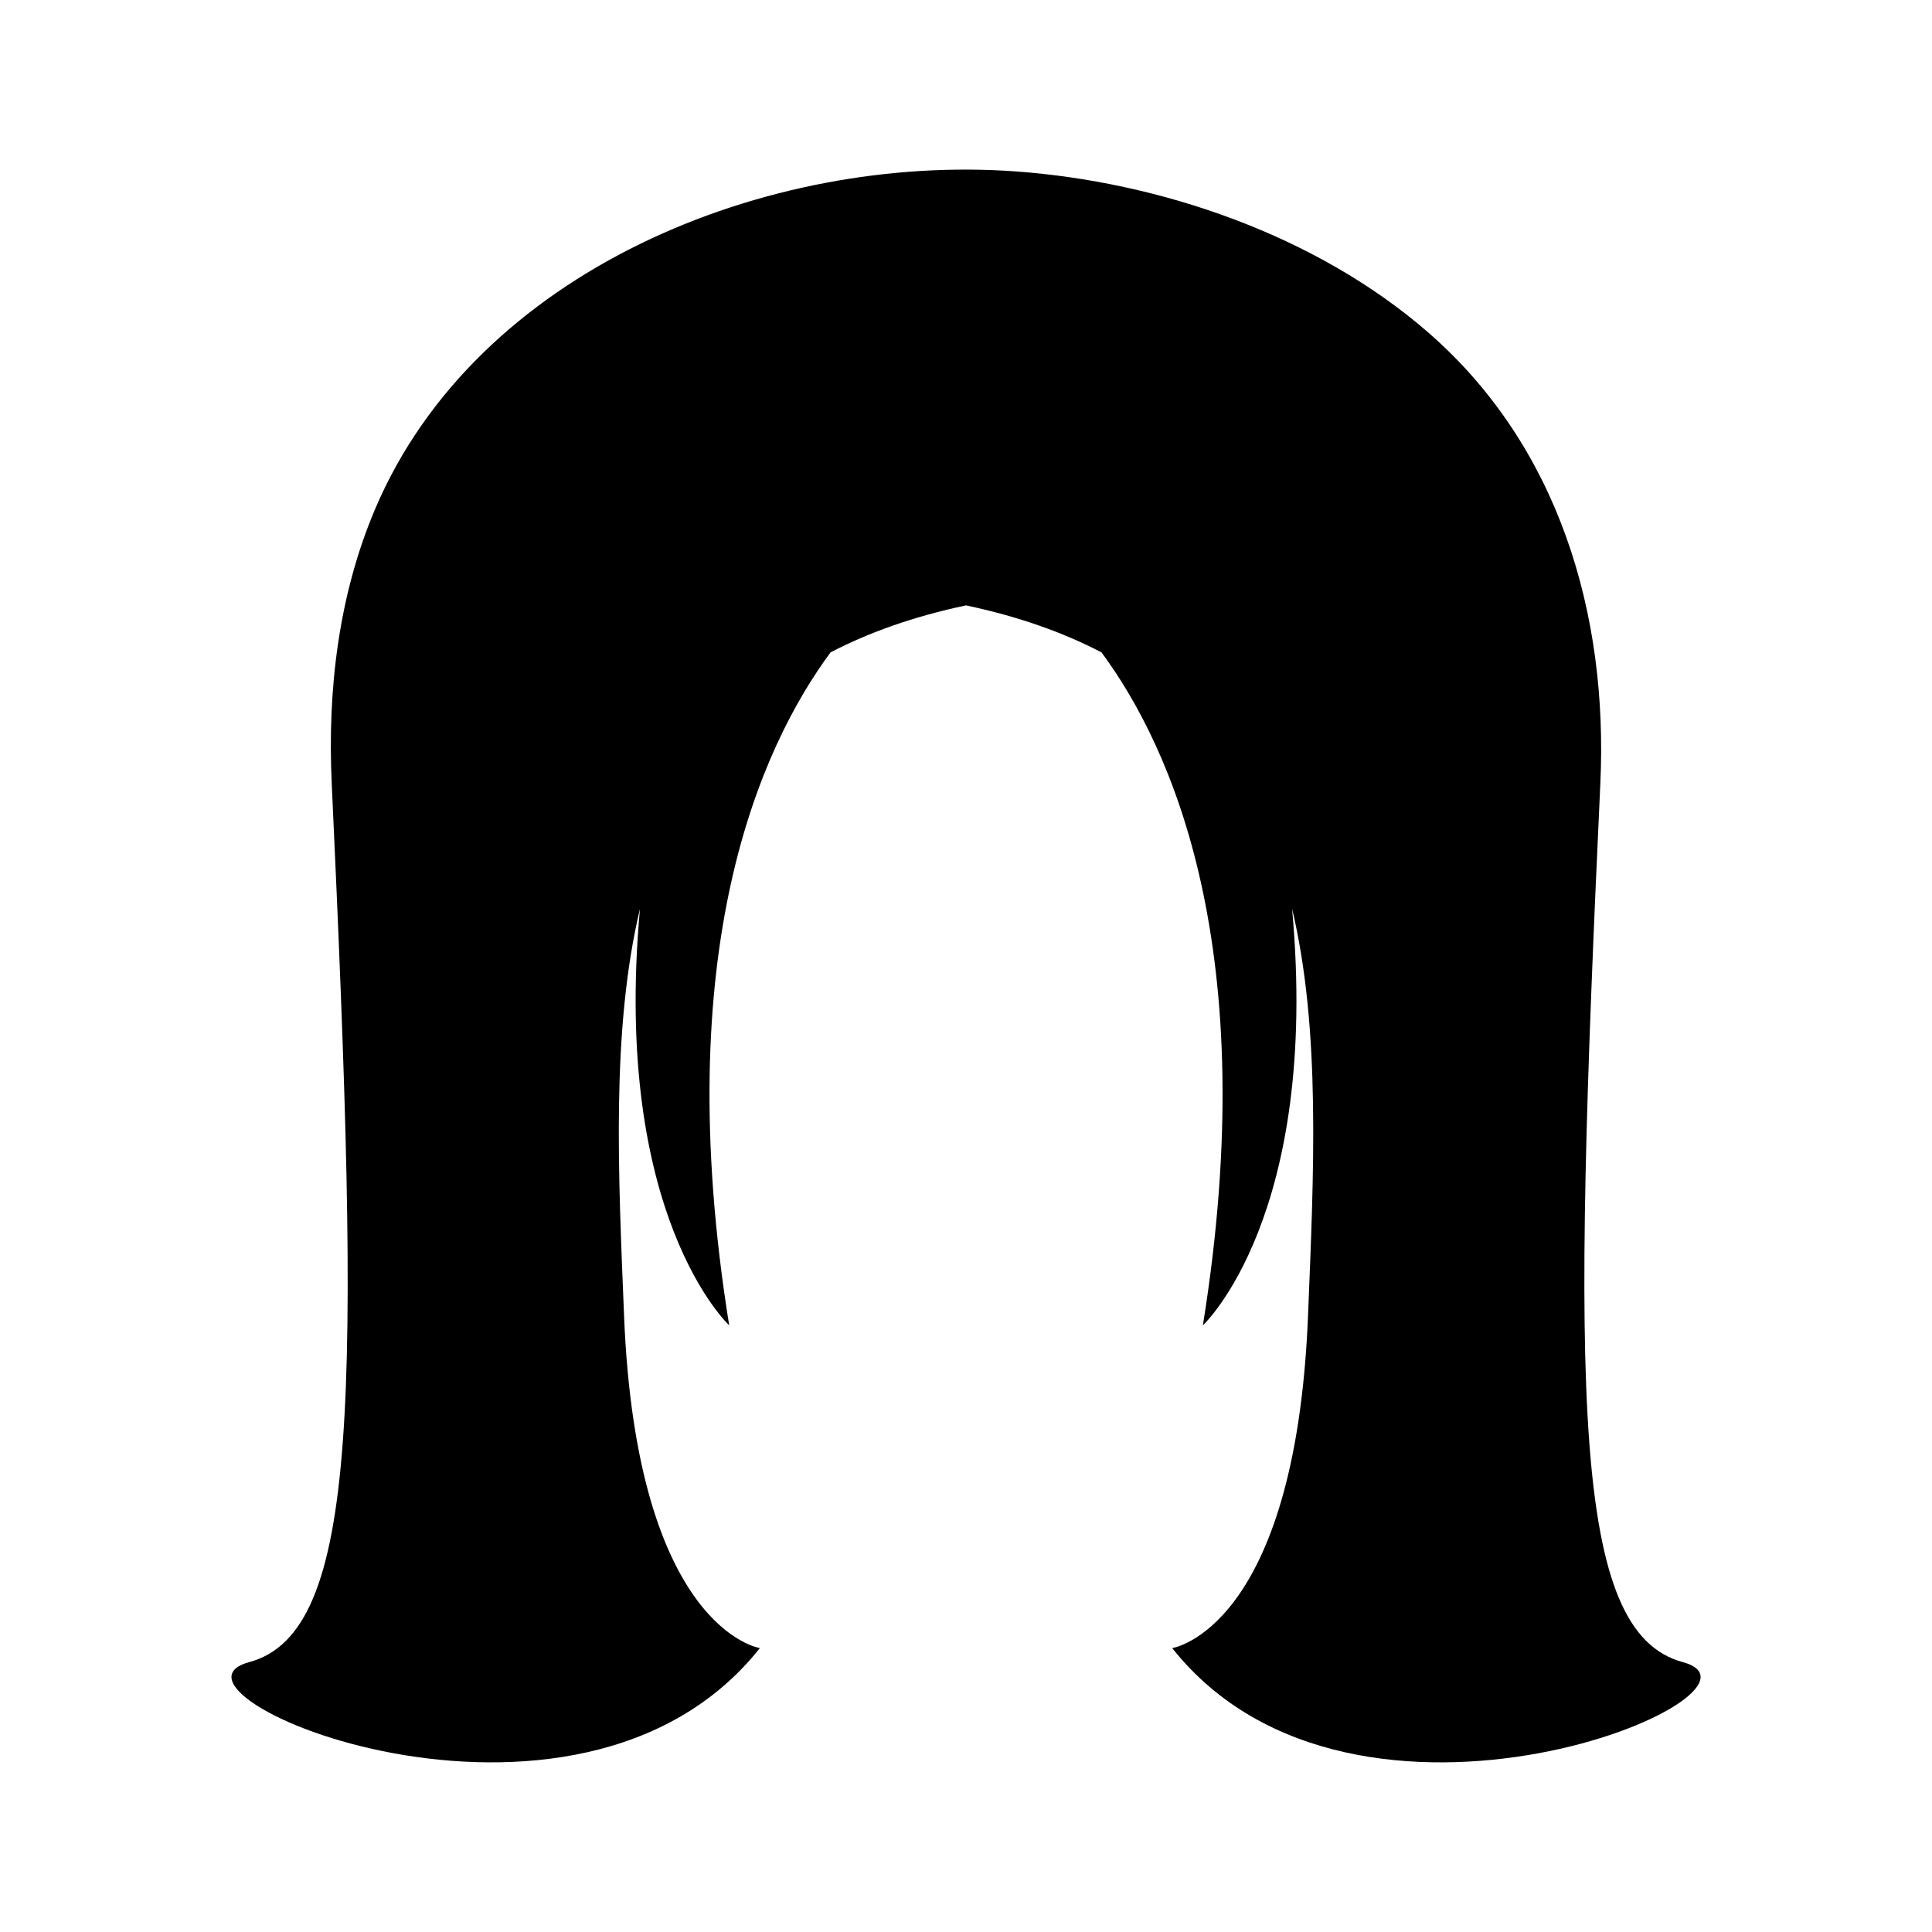
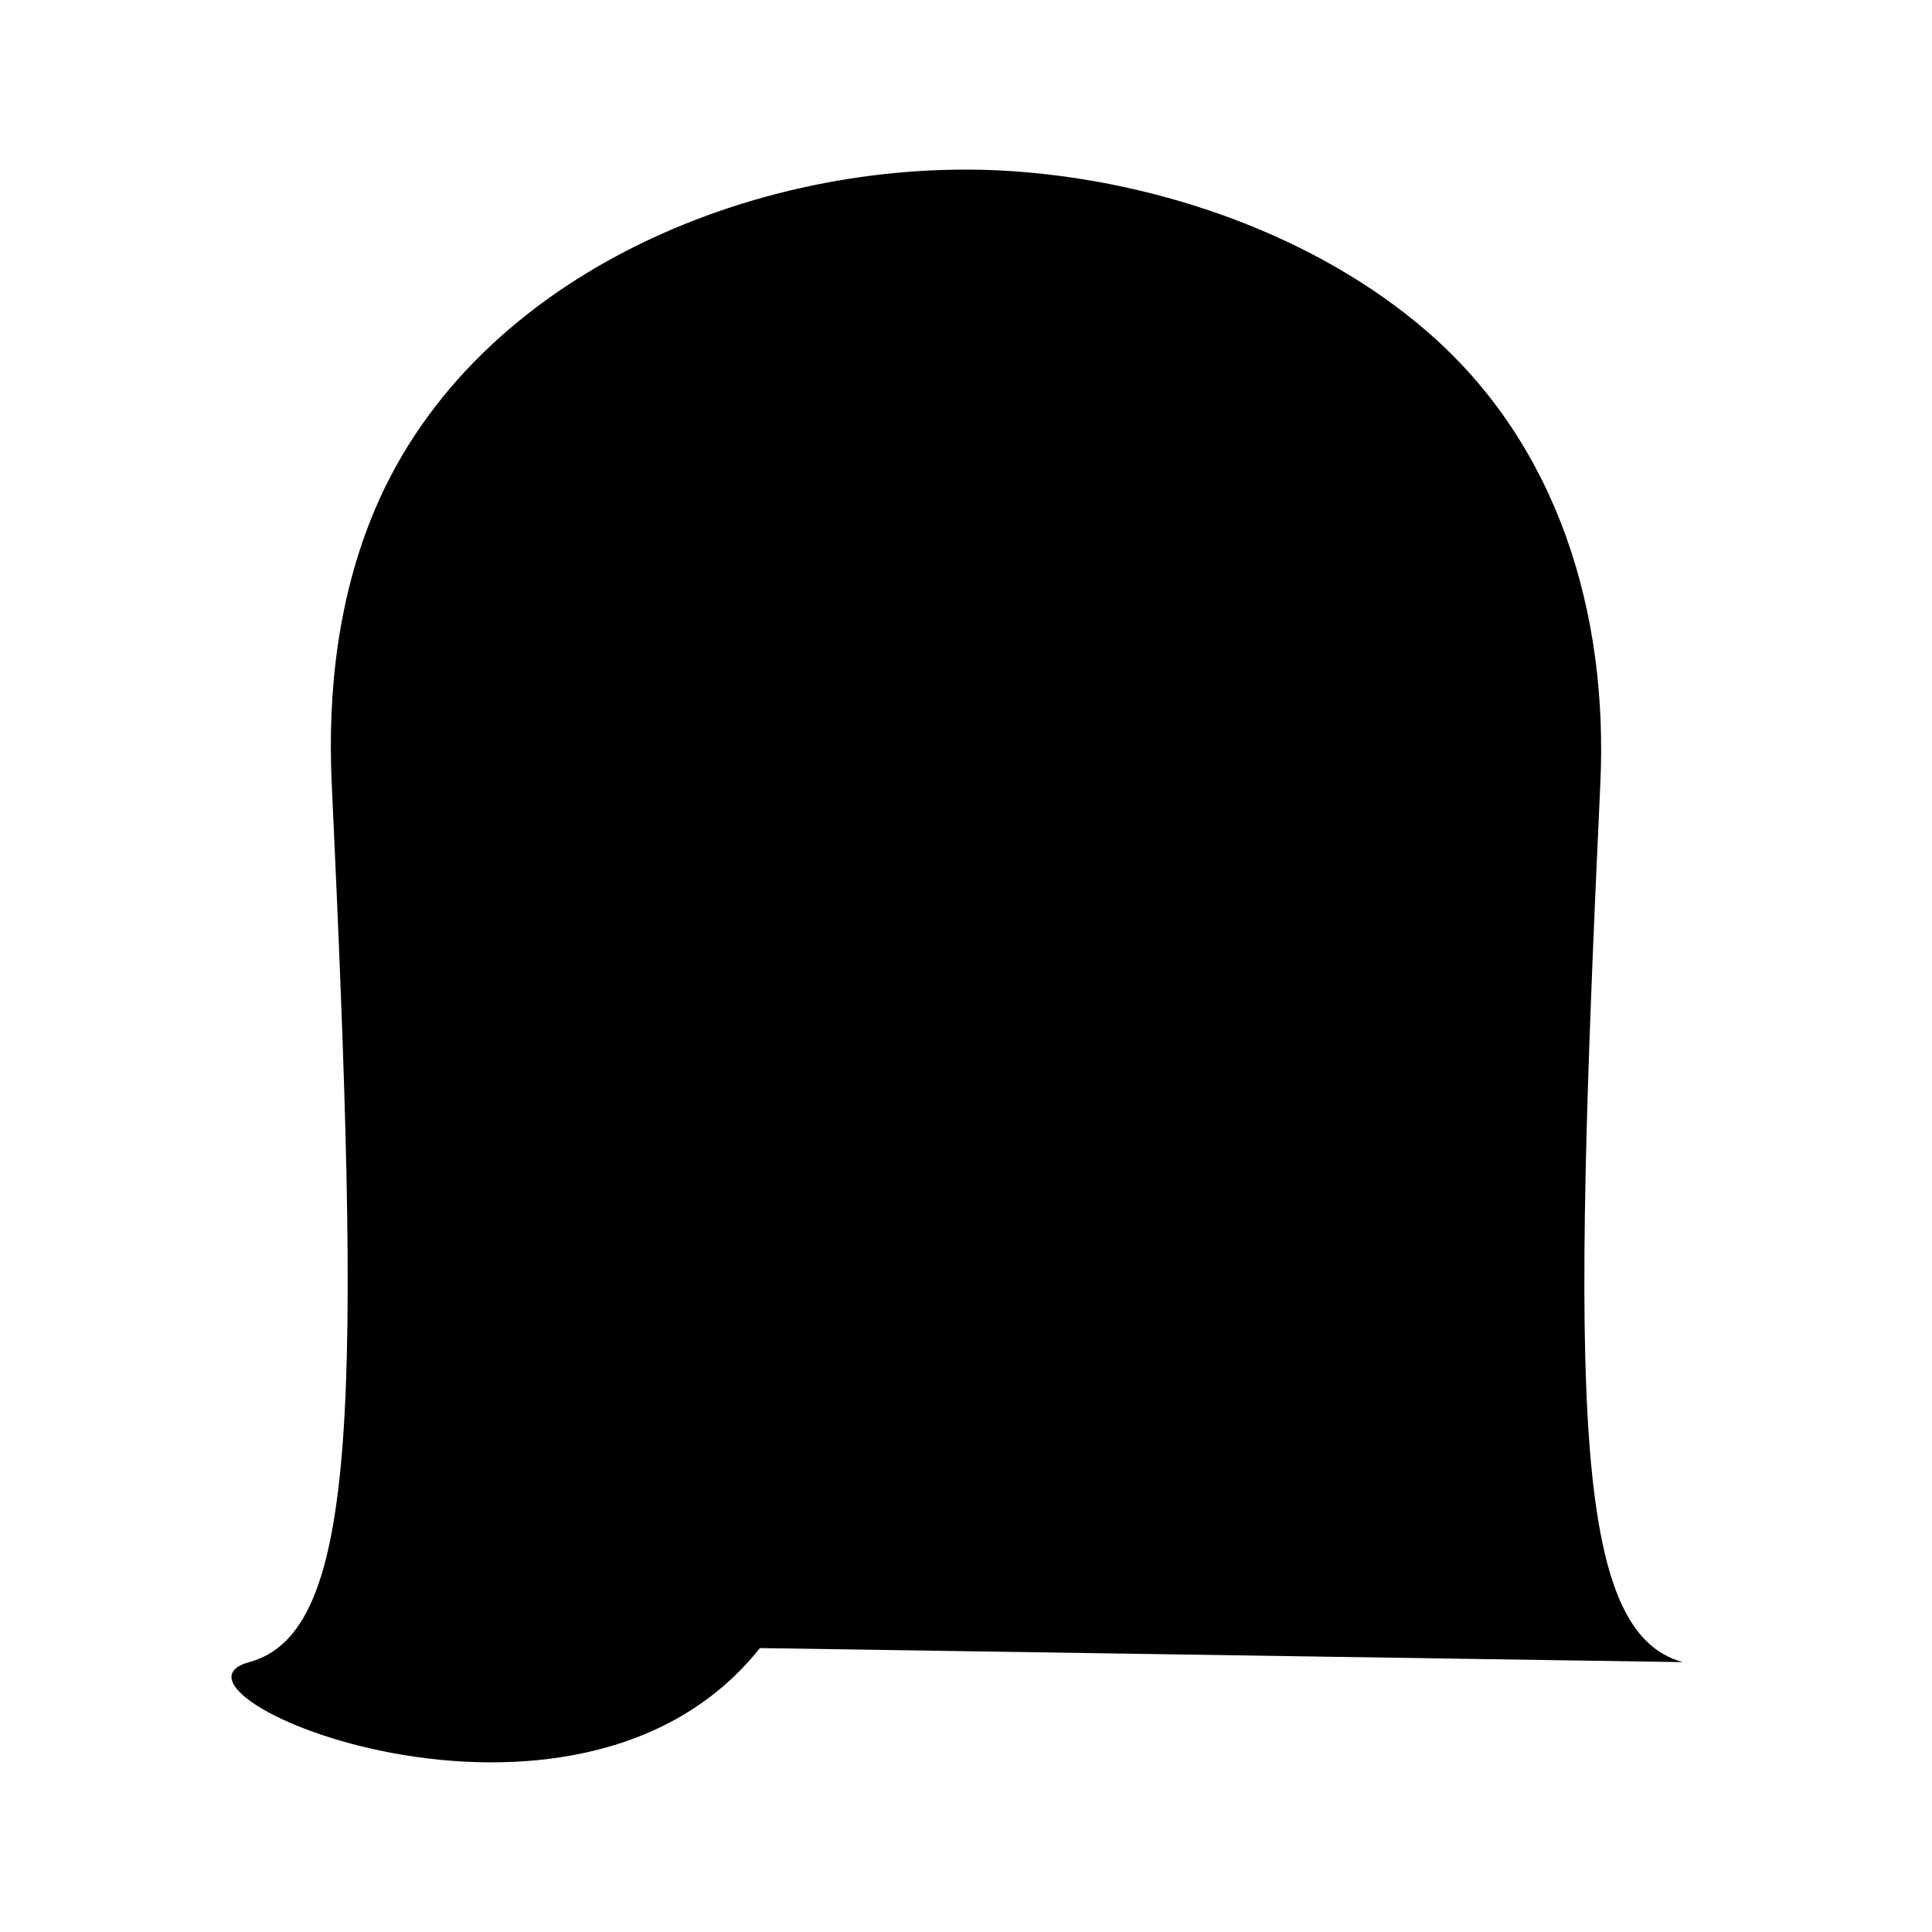
<svg xmlns="http://www.w3.org/2000/svg" fill="#000000" width="800px" height="800px" version="1.1" viewBox="144 144 512 512">
-   <path d="m589.96 584.48c-29.418-7.953-29.418-70.215-21.852-232.88 2.09-44.934-11.023-89.457-45.738-119.6-29.453-25.57-70.746-39.797-109.25-42.578-65.68-4.742-142.85 26.043-169.77 89.621-9.664 22.824-12.586 47.941-11.441 72.555 7.562 162.66 7.562 224.92-21.855 232.88s86.574 57.734 135.32-3.719c0 0-32.633-4.836-35.992-88.047-1.531-37.789-3.434-75.73 4.215-107.88-7.445 81.523 23.645 110.4 23.645 110.4-16.043-99.582 8.328-153.27 26.867-178.35 10.117-5.262 21.941-9.496 35.898-12.449 13.957 2.953 25.781 7.188 35.898 12.453 18.539 25.078 42.91 78.766 26.867 178.35 0 0 31.09-28.883 23.645-110.4 7.644 32.152 5.742 70.094 4.219 107.88-3.363 83.211-35.996 88.047-35.996 88.047 48.75 61.453 164.74 11.672 135.32 3.719z" />
+   <path d="m589.96 584.48c-29.418-7.953-29.418-70.215-21.852-232.88 2.09-44.934-11.023-89.457-45.738-119.6-29.453-25.57-70.746-39.797-109.25-42.578-65.68-4.742-142.85 26.043-169.77 89.621-9.664 22.824-12.586 47.941-11.441 72.555 7.562 162.66 7.562 224.92-21.855 232.88s86.574 57.734 135.32-3.719z" />
</svg>